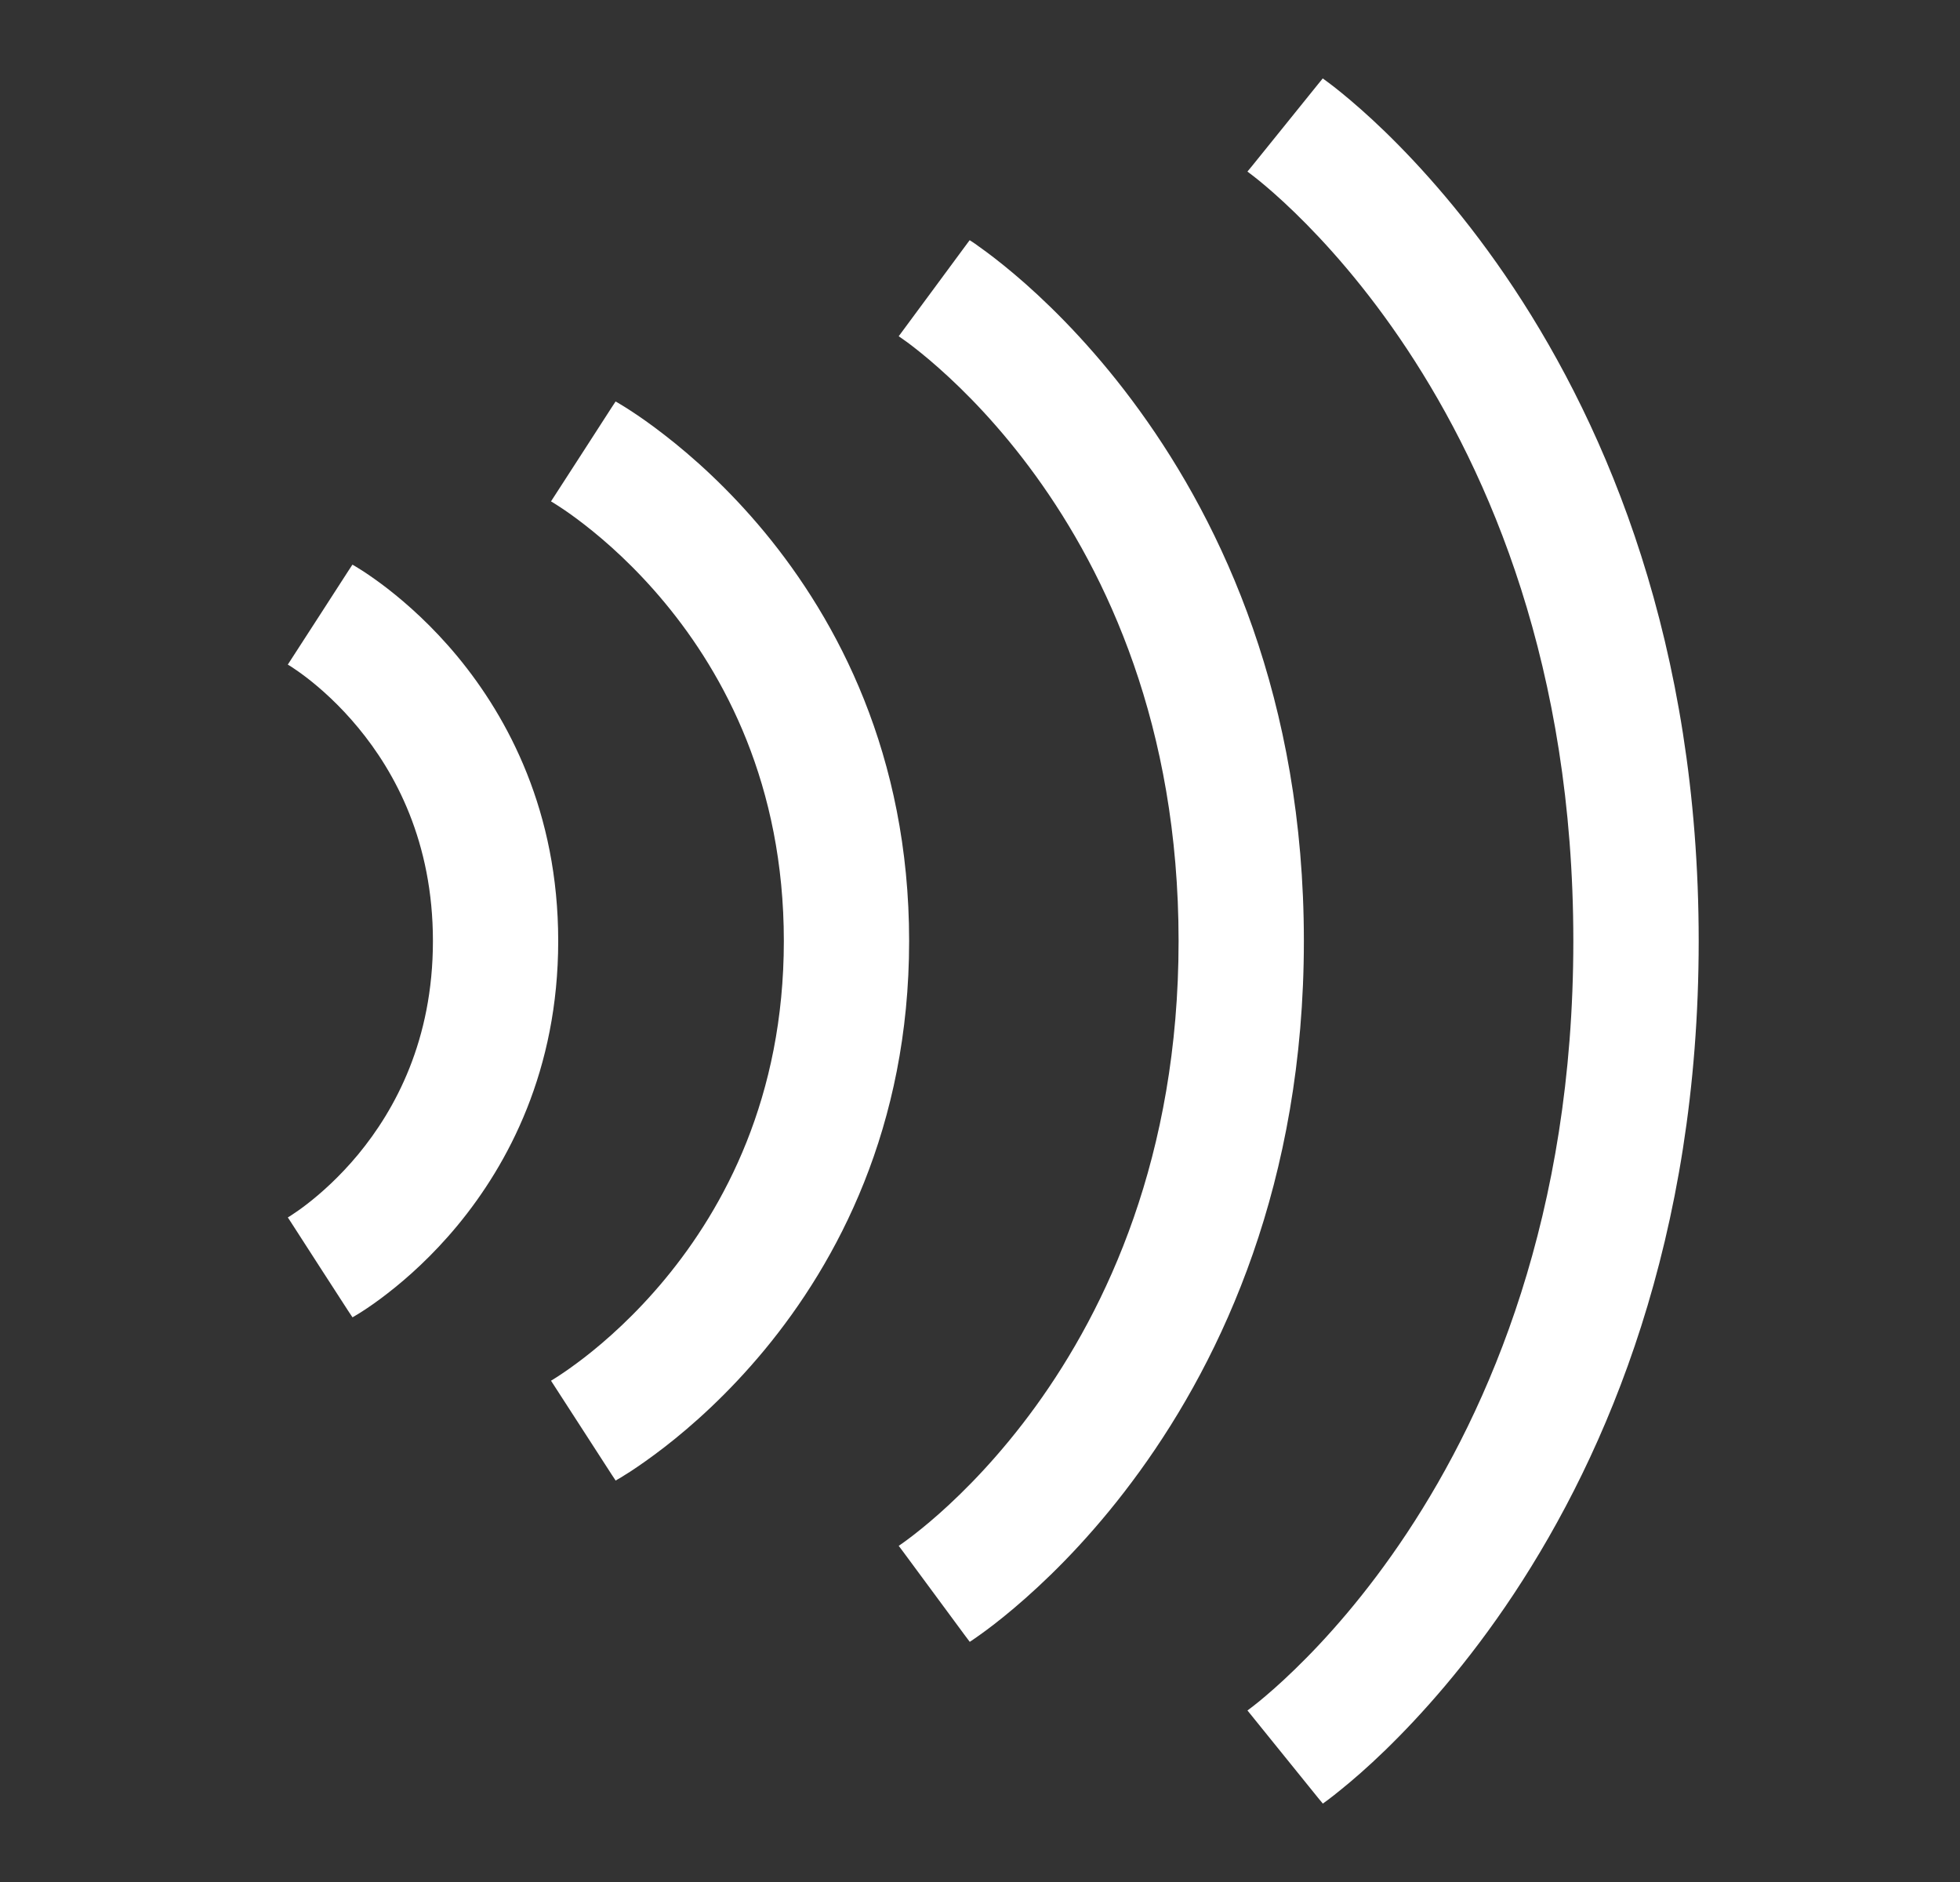
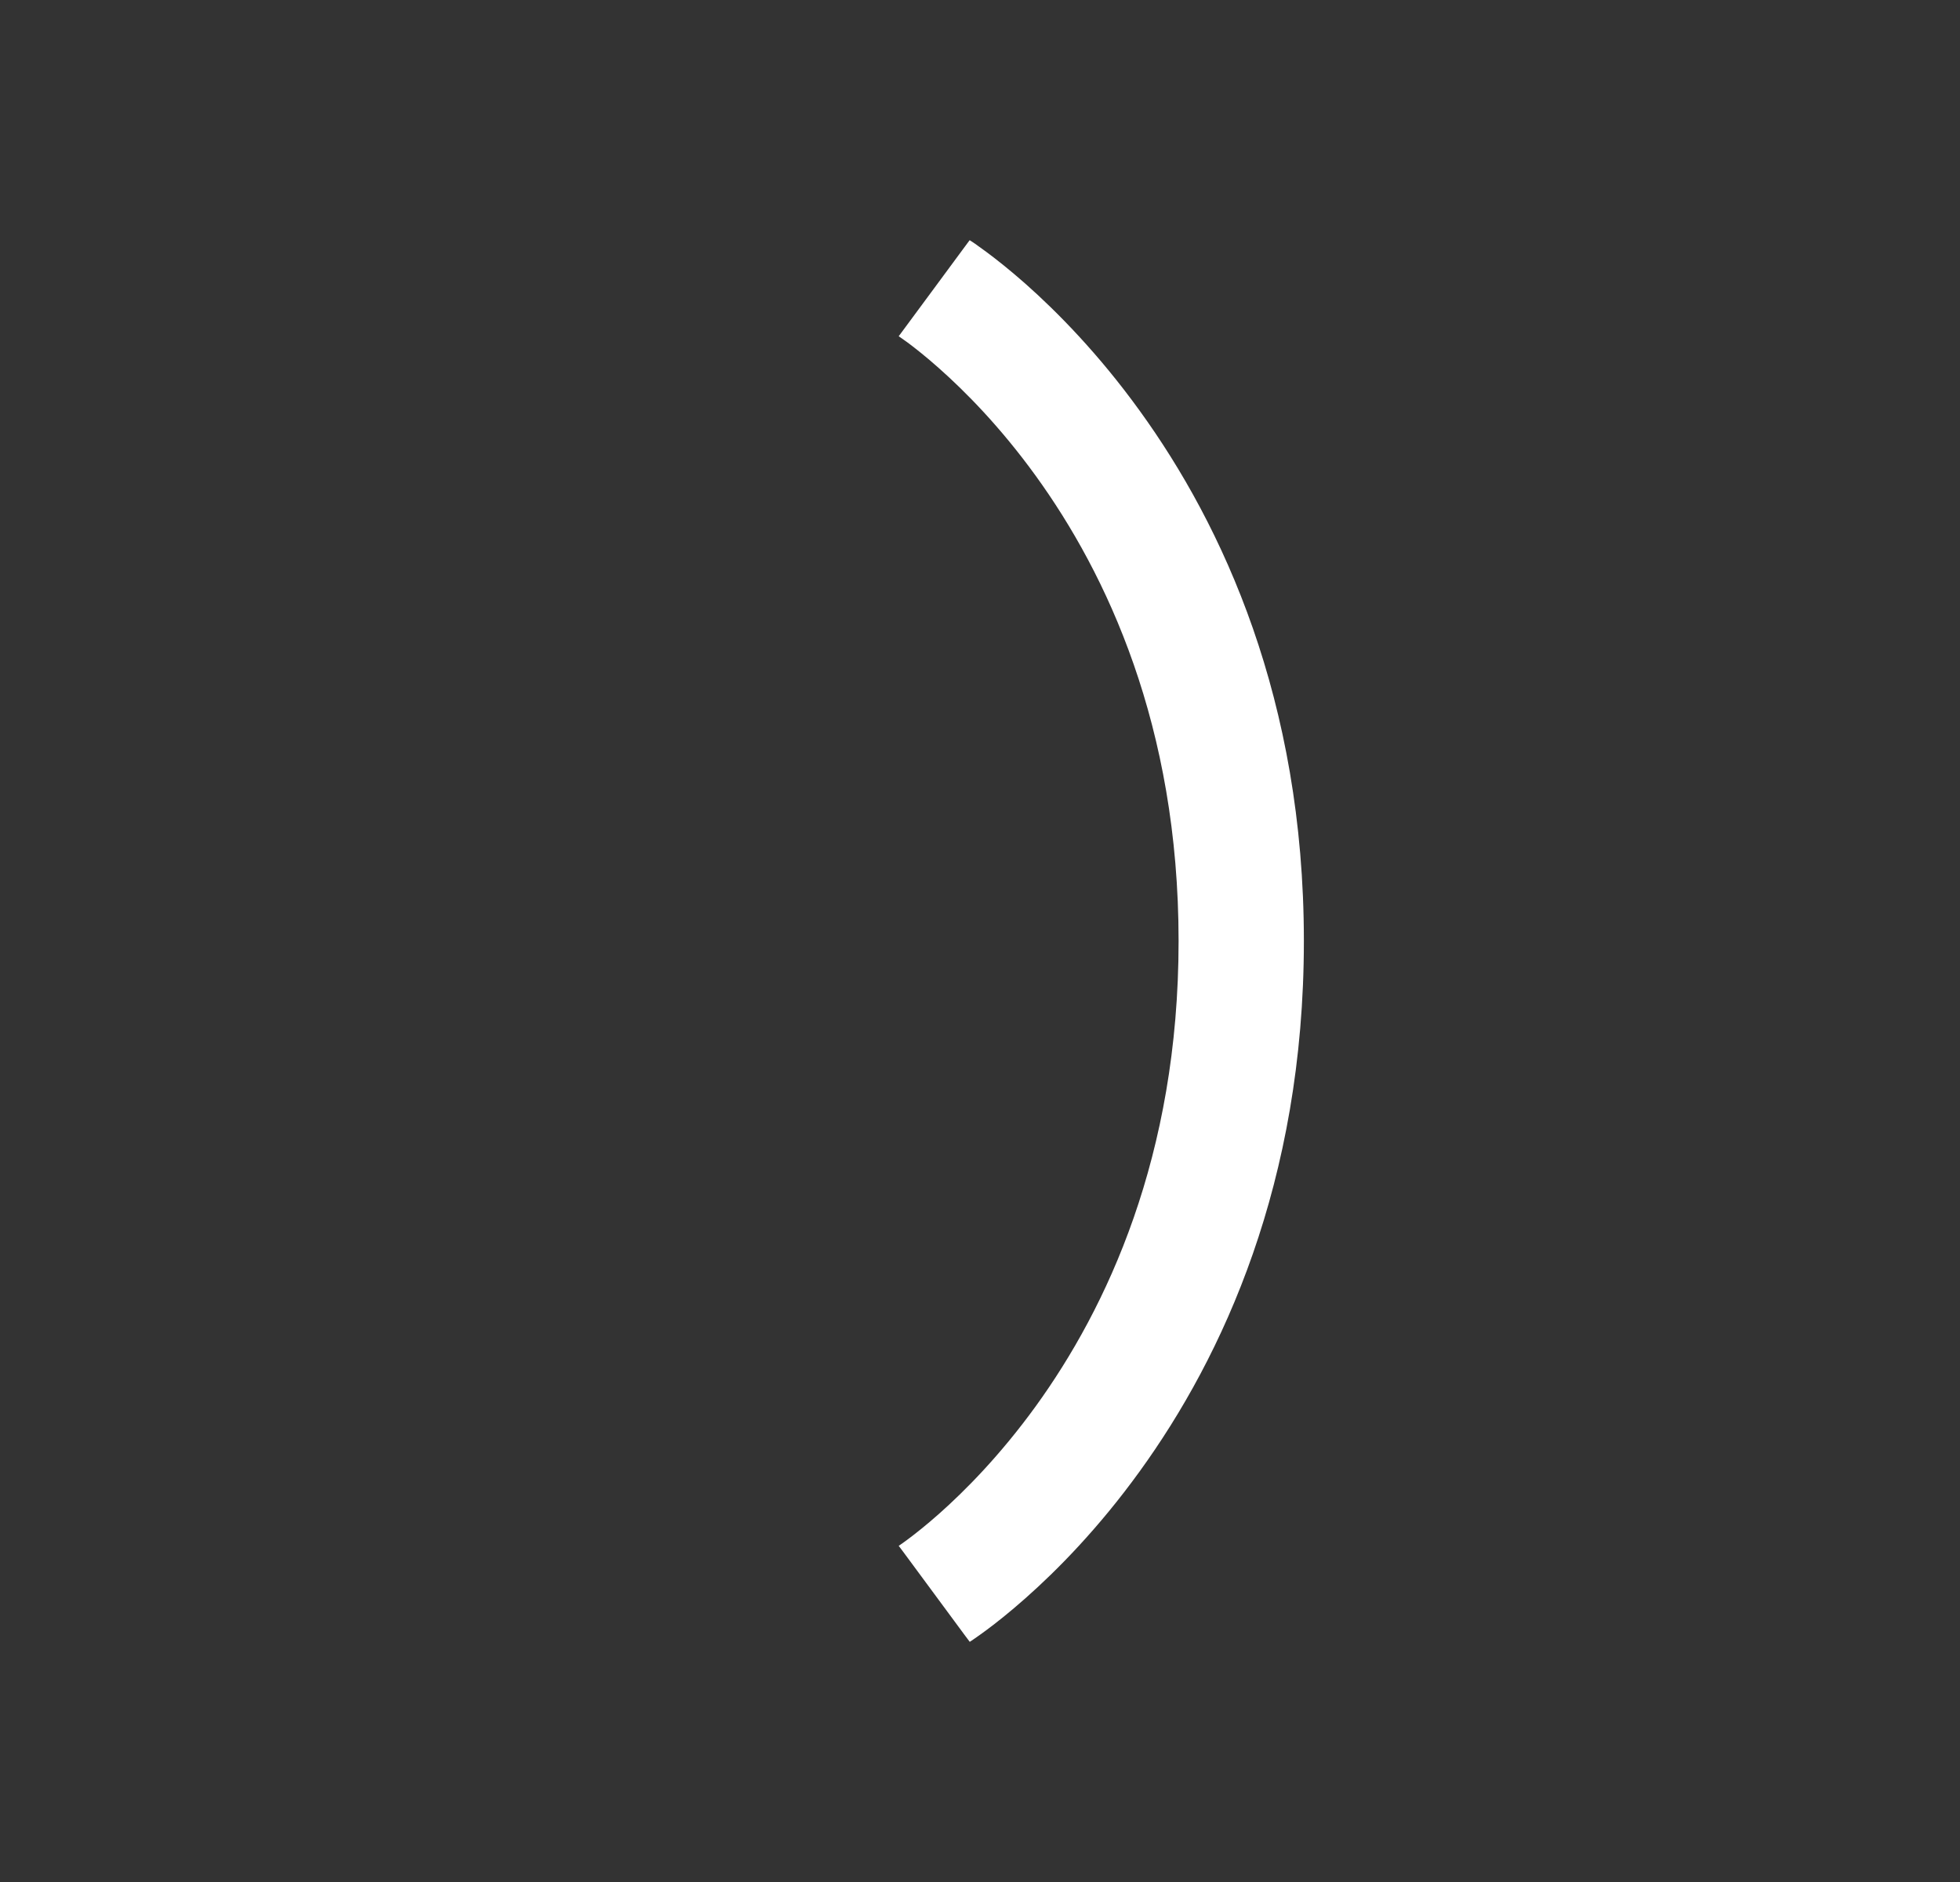
<svg xmlns="http://www.w3.org/2000/svg" width="25" height="24" viewBox="0 0 25 24" fill="none">
  <rect x="0" y="0" width="25" height="24" fill="#333333" stroke="none" />
-   <path fill-rule="evenodd" clip-rule="evenodd" d="M3.671 8.475C3.672 8.475 3.672 8.475 4.083 7.838C4.494 7.2 4.495 7.201 4.495 7.201L4.497 7.202L4.501 7.204L4.512 7.21L4.542 7.228C4.566 7.243 4.599 7.263 4.638 7.288C4.715 7.339 4.821 7.412 4.944 7.507C5.191 7.699 5.514 7.984 5.836 8.373C6.483 9.156 7.12 10.352 7.12 12C7.12 13.648 6.483 14.844 5.836 15.627C5.514 16.016 5.191 16.302 4.944 16.493C4.821 16.589 4.715 16.662 4.638 16.712C4.599 16.738 4.566 16.758 4.542 16.772L4.512 16.79L4.501 16.796L4.497 16.798L4.496 16.799C4.495 16.799 4.494 16.8 4.083 16.163C3.672 15.525 3.672 15.525 3.671 15.526L3.67 15.527L3.668 15.527L3.674 15.524C3.683 15.519 3.699 15.509 3.721 15.494C3.765 15.465 3.835 15.418 3.921 15.351C4.094 15.217 4.331 15.008 4.569 14.721C5.04 14.151 5.522 13.266 5.522 12C5.522 10.734 5.04 9.849 4.569 9.28C4.331 8.992 4.094 8.783 3.921 8.649C3.835 8.583 3.765 8.535 3.721 8.506C3.699 8.492 3.683 8.482 3.674 8.477L3.667 8.472C3.666 8.472 3.667 8.472 3.667 8.472L3.67 8.474L3.671 8.475ZM3.668 15.527C3.667 15.528 3.668 15.527 3.668 15.527V15.527Z" fill="white" />
-   <path fill-rule="evenodd" clip-rule="evenodd" d="M7.028 6.394C7.028 6.394 7.029 6.394 7.44 5.757C7.851 5.119 7.852 5.119 7.852 5.12L7.855 5.121L7.859 5.124L7.872 5.131L7.912 5.155C7.944 5.174 7.988 5.201 8.043 5.237C8.151 5.307 8.3 5.41 8.476 5.547C8.828 5.819 9.29 6.228 9.752 6.786C10.679 7.908 11.596 9.624 11.596 12C11.596 14.377 10.679 16.093 9.752 17.214C9.29 17.772 8.828 18.182 8.476 18.454C8.3 18.59 8.151 18.693 8.043 18.764C7.988 18.799 7.944 18.827 7.912 18.846L7.872 18.869L7.859 18.877L7.855 18.88L7.853 18.881C7.852 18.881 7.851 18.881 7.44 18.244C7.029 17.607 7.028 17.607 7.028 17.607L7.027 17.608C7.025 17.609 7.026 17.608 7.027 17.608L7.044 17.598C7.06 17.588 7.088 17.57 7.126 17.546C7.201 17.497 7.314 17.419 7.453 17.312C7.731 17.097 8.107 16.765 8.485 16.308C9.236 15.4 9.998 13.995 9.998 12C9.998 10.006 9.236 8.601 8.485 7.693C8.107 7.236 7.731 6.904 7.453 6.689C7.314 6.581 7.201 6.503 7.126 6.455C7.088 6.43 7.06 6.413 7.044 6.403L7.028 6.394Z" fill="white" />
  <path fill-rule="evenodd" clip-rule="evenodd" d="M11.463 4.288C11.463 4.288 11.464 4.288 11.916 3.675C12.368 3.062 12.368 3.063 12.368 3.063L12.371 3.065L12.376 3.068L12.39 3.077C12.402 3.085 12.416 3.095 12.435 3.107C12.471 3.132 12.521 3.168 12.583 3.214C12.707 3.306 12.877 3.44 13.079 3.618C13.482 3.975 14.011 4.51 14.537 5.238C15.594 6.698 16.631 8.921 16.631 12C16.631 15.079 15.594 17.303 14.537 18.763C14.011 19.491 13.482 20.026 13.079 20.382C12.877 20.561 12.707 20.695 12.583 20.787C12.521 20.833 12.471 20.868 12.435 20.893C12.416 20.906 12.402 20.916 12.39 20.924L12.376 20.933L12.371 20.936L12.369 20.937C12.369 20.938 12.368 20.938 11.916 20.325C11.464 19.712 11.463 19.712 11.463 19.713L11.462 19.714C11.462 19.713 11.461 19.714 11.463 19.713L11.485 19.698C11.505 19.684 11.54 19.66 11.585 19.626C11.675 19.559 11.811 19.452 11.976 19.306C12.308 19.012 12.758 18.558 13.211 17.933C14.112 16.688 15.033 14.749 15.033 12C15.033 9.252 14.112 7.313 13.211 6.068C12.758 5.442 12.308 4.989 11.976 4.695C11.811 4.548 11.675 4.442 11.585 4.374C11.54 4.341 11.505 4.317 11.485 4.303L11.463 4.288C11.461 4.287 11.461 4.287 11.461 4.287L11.463 4.288Z" fill="white" />
-   <path fill-rule="evenodd" clip-rule="evenodd" d="M15.911 2.188C15.912 2.189 15.912 2.189 16.392 1.594C16.871 0.999 16.872 1 16.872 1L16.875 1.002L16.88 1.006L16.895 1.017C16.908 1.026 16.924 1.038 16.944 1.053C16.985 1.083 17.041 1.127 17.11 1.183C17.249 1.296 17.441 1.461 17.668 1.681C18.121 2.121 18.717 2.78 19.31 3.676C20.499 5.473 21.667 8.208 21.667 12C21.667 15.792 20.499 18.527 19.31 20.325C18.717 21.221 18.121 21.88 17.668 22.32C17.441 22.54 17.249 22.705 17.11 22.817C17.041 22.874 16.985 22.917 16.944 22.948C16.924 22.963 16.908 22.975 16.895 22.984L16.88 22.995L16.875 22.999L16.873 23C16.872 23 16.871 23.001 16.392 22.407C15.912 21.812 15.912 21.812 15.911 21.812L15.914 21.811L15.939 21.792C15.964 21.773 16.005 21.742 16.058 21.699C16.164 21.612 16.322 21.477 16.514 21.29C16.9 20.917 17.423 20.34 17.949 19.545C18.997 17.961 20.068 15.493 20.068 12C20.068 8.508 18.997 6.04 17.949 4.455C17.423 3.66 16.9 3.084 16.514 2.71C16.322 2.524 16.164 2.388 16.058 2.302C16.005 2.259 15.964 2.228 15.939 2.209L15.914 2.19L15.91 2.187C15.909 2.187 15.91 2.187 15.91 2.187L15.911 2.188Z" fill="white" />
</svg>